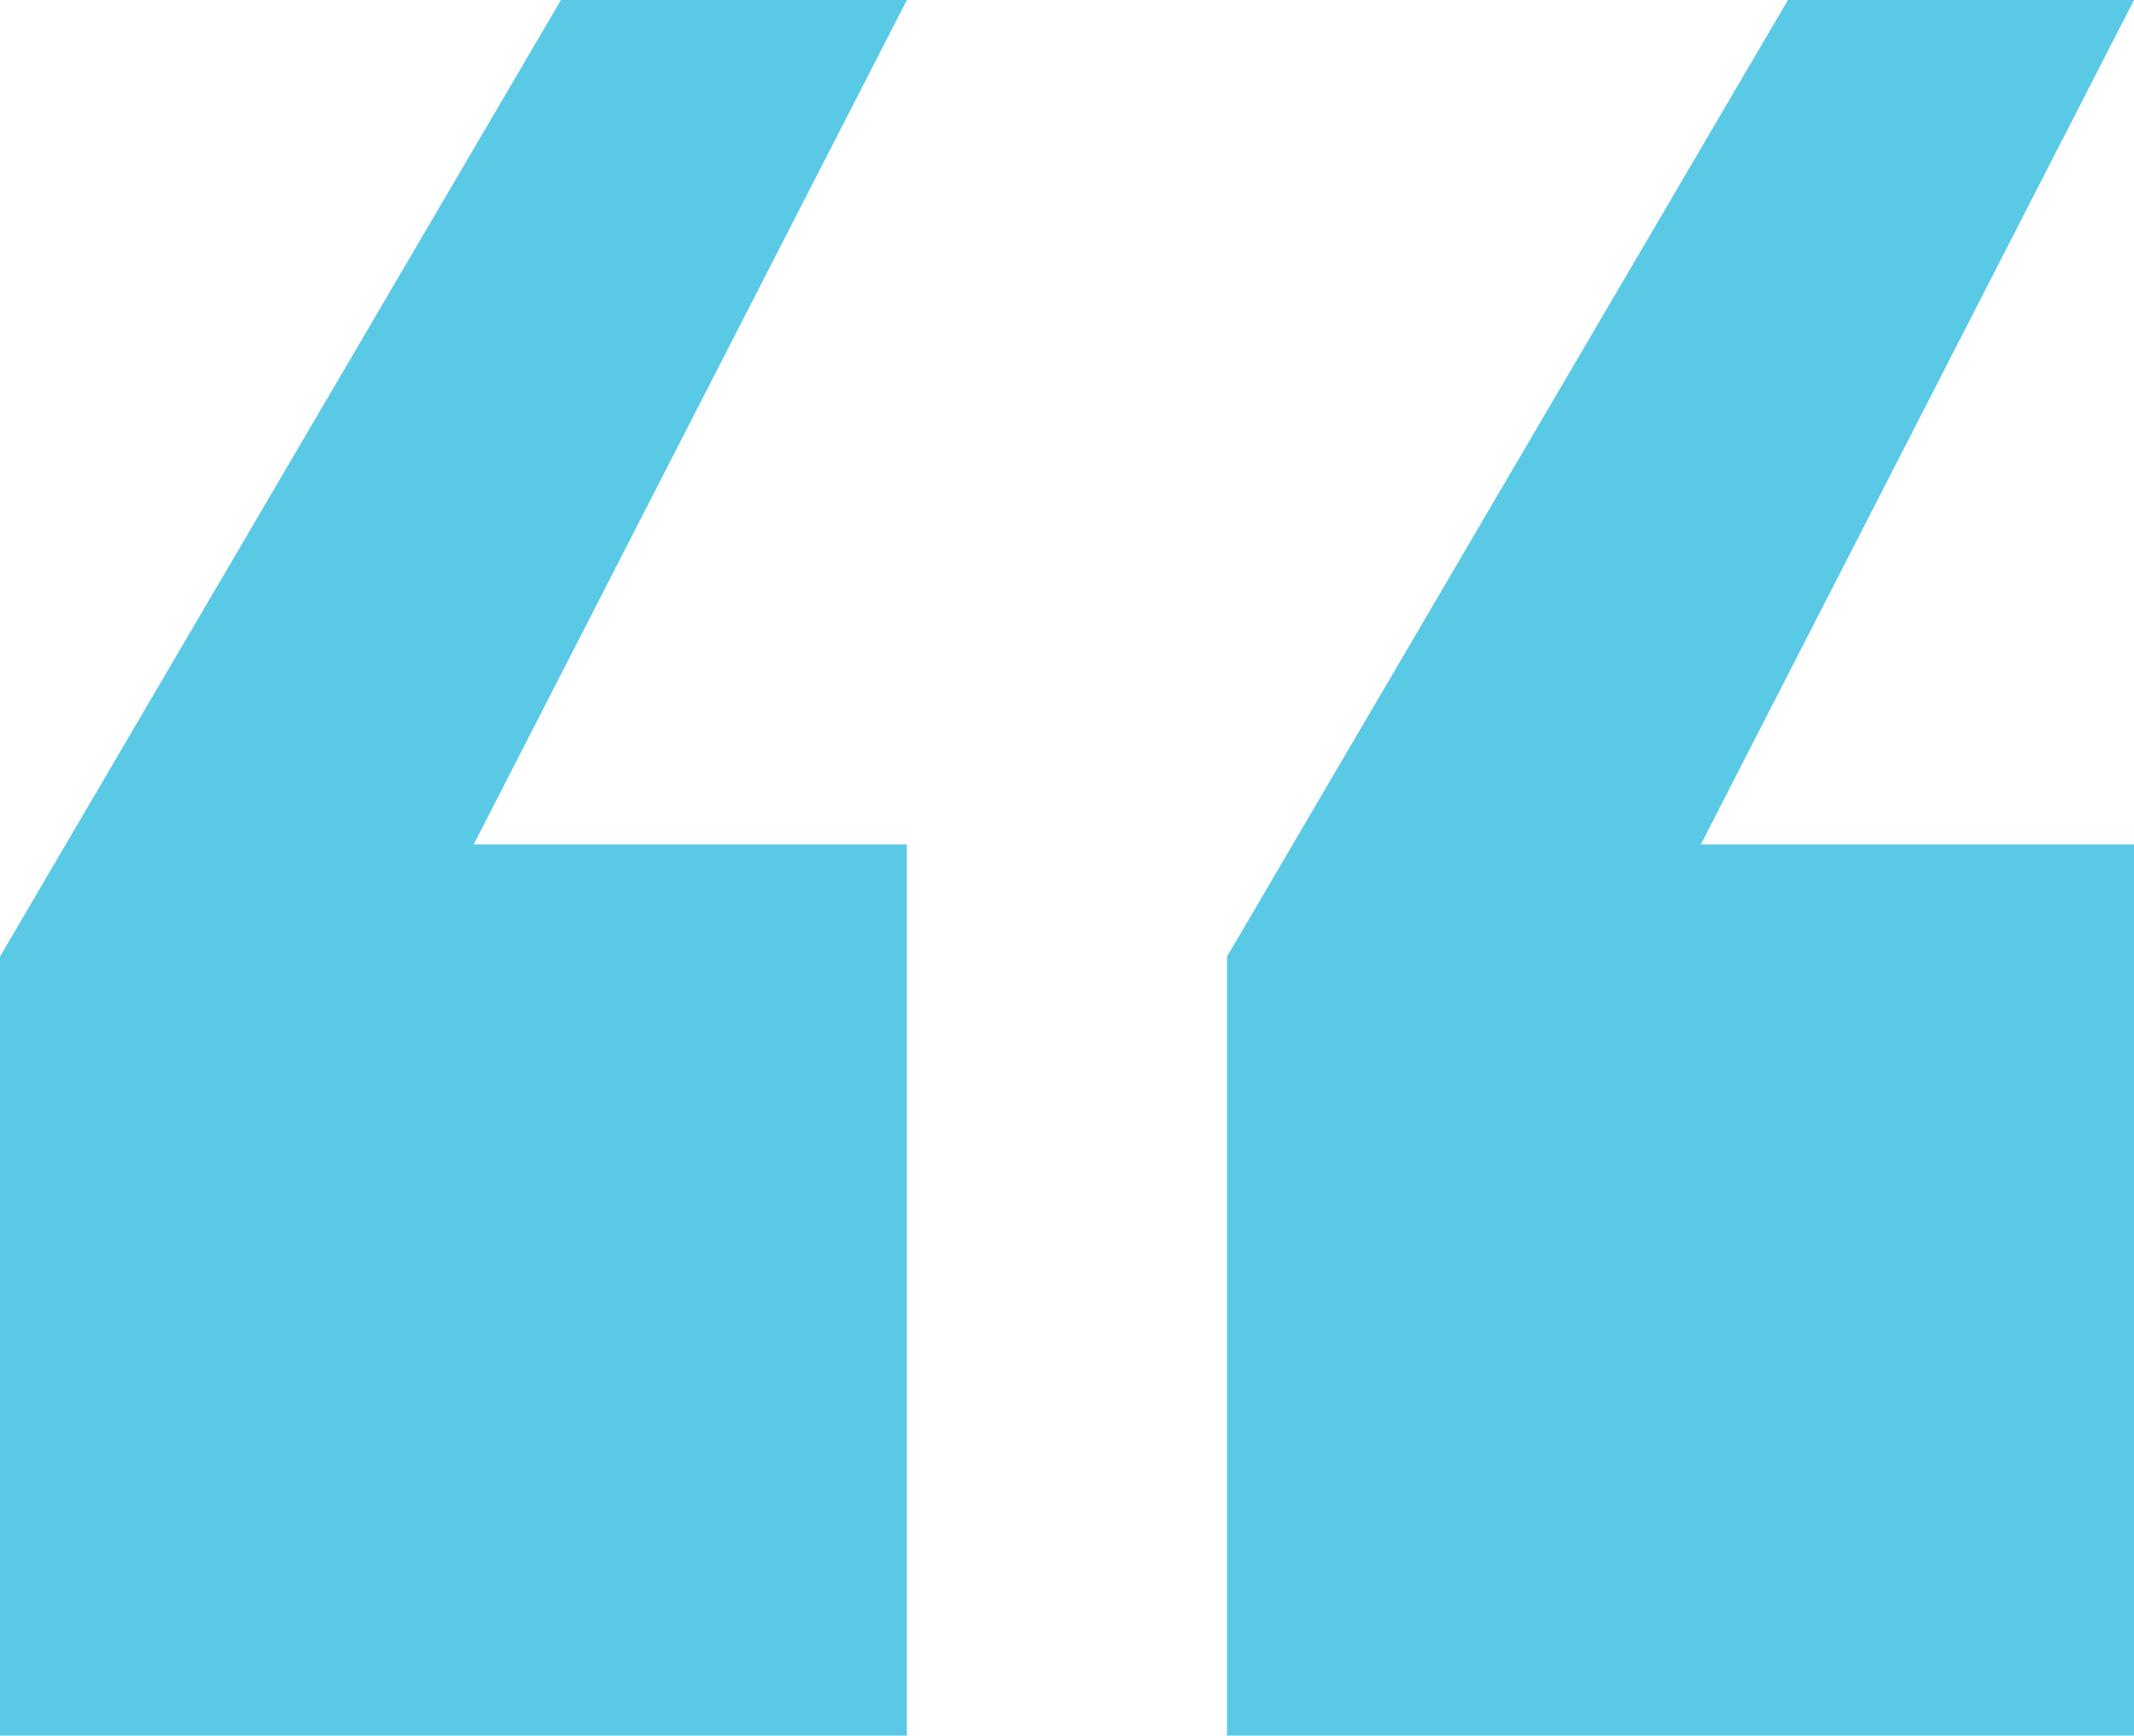
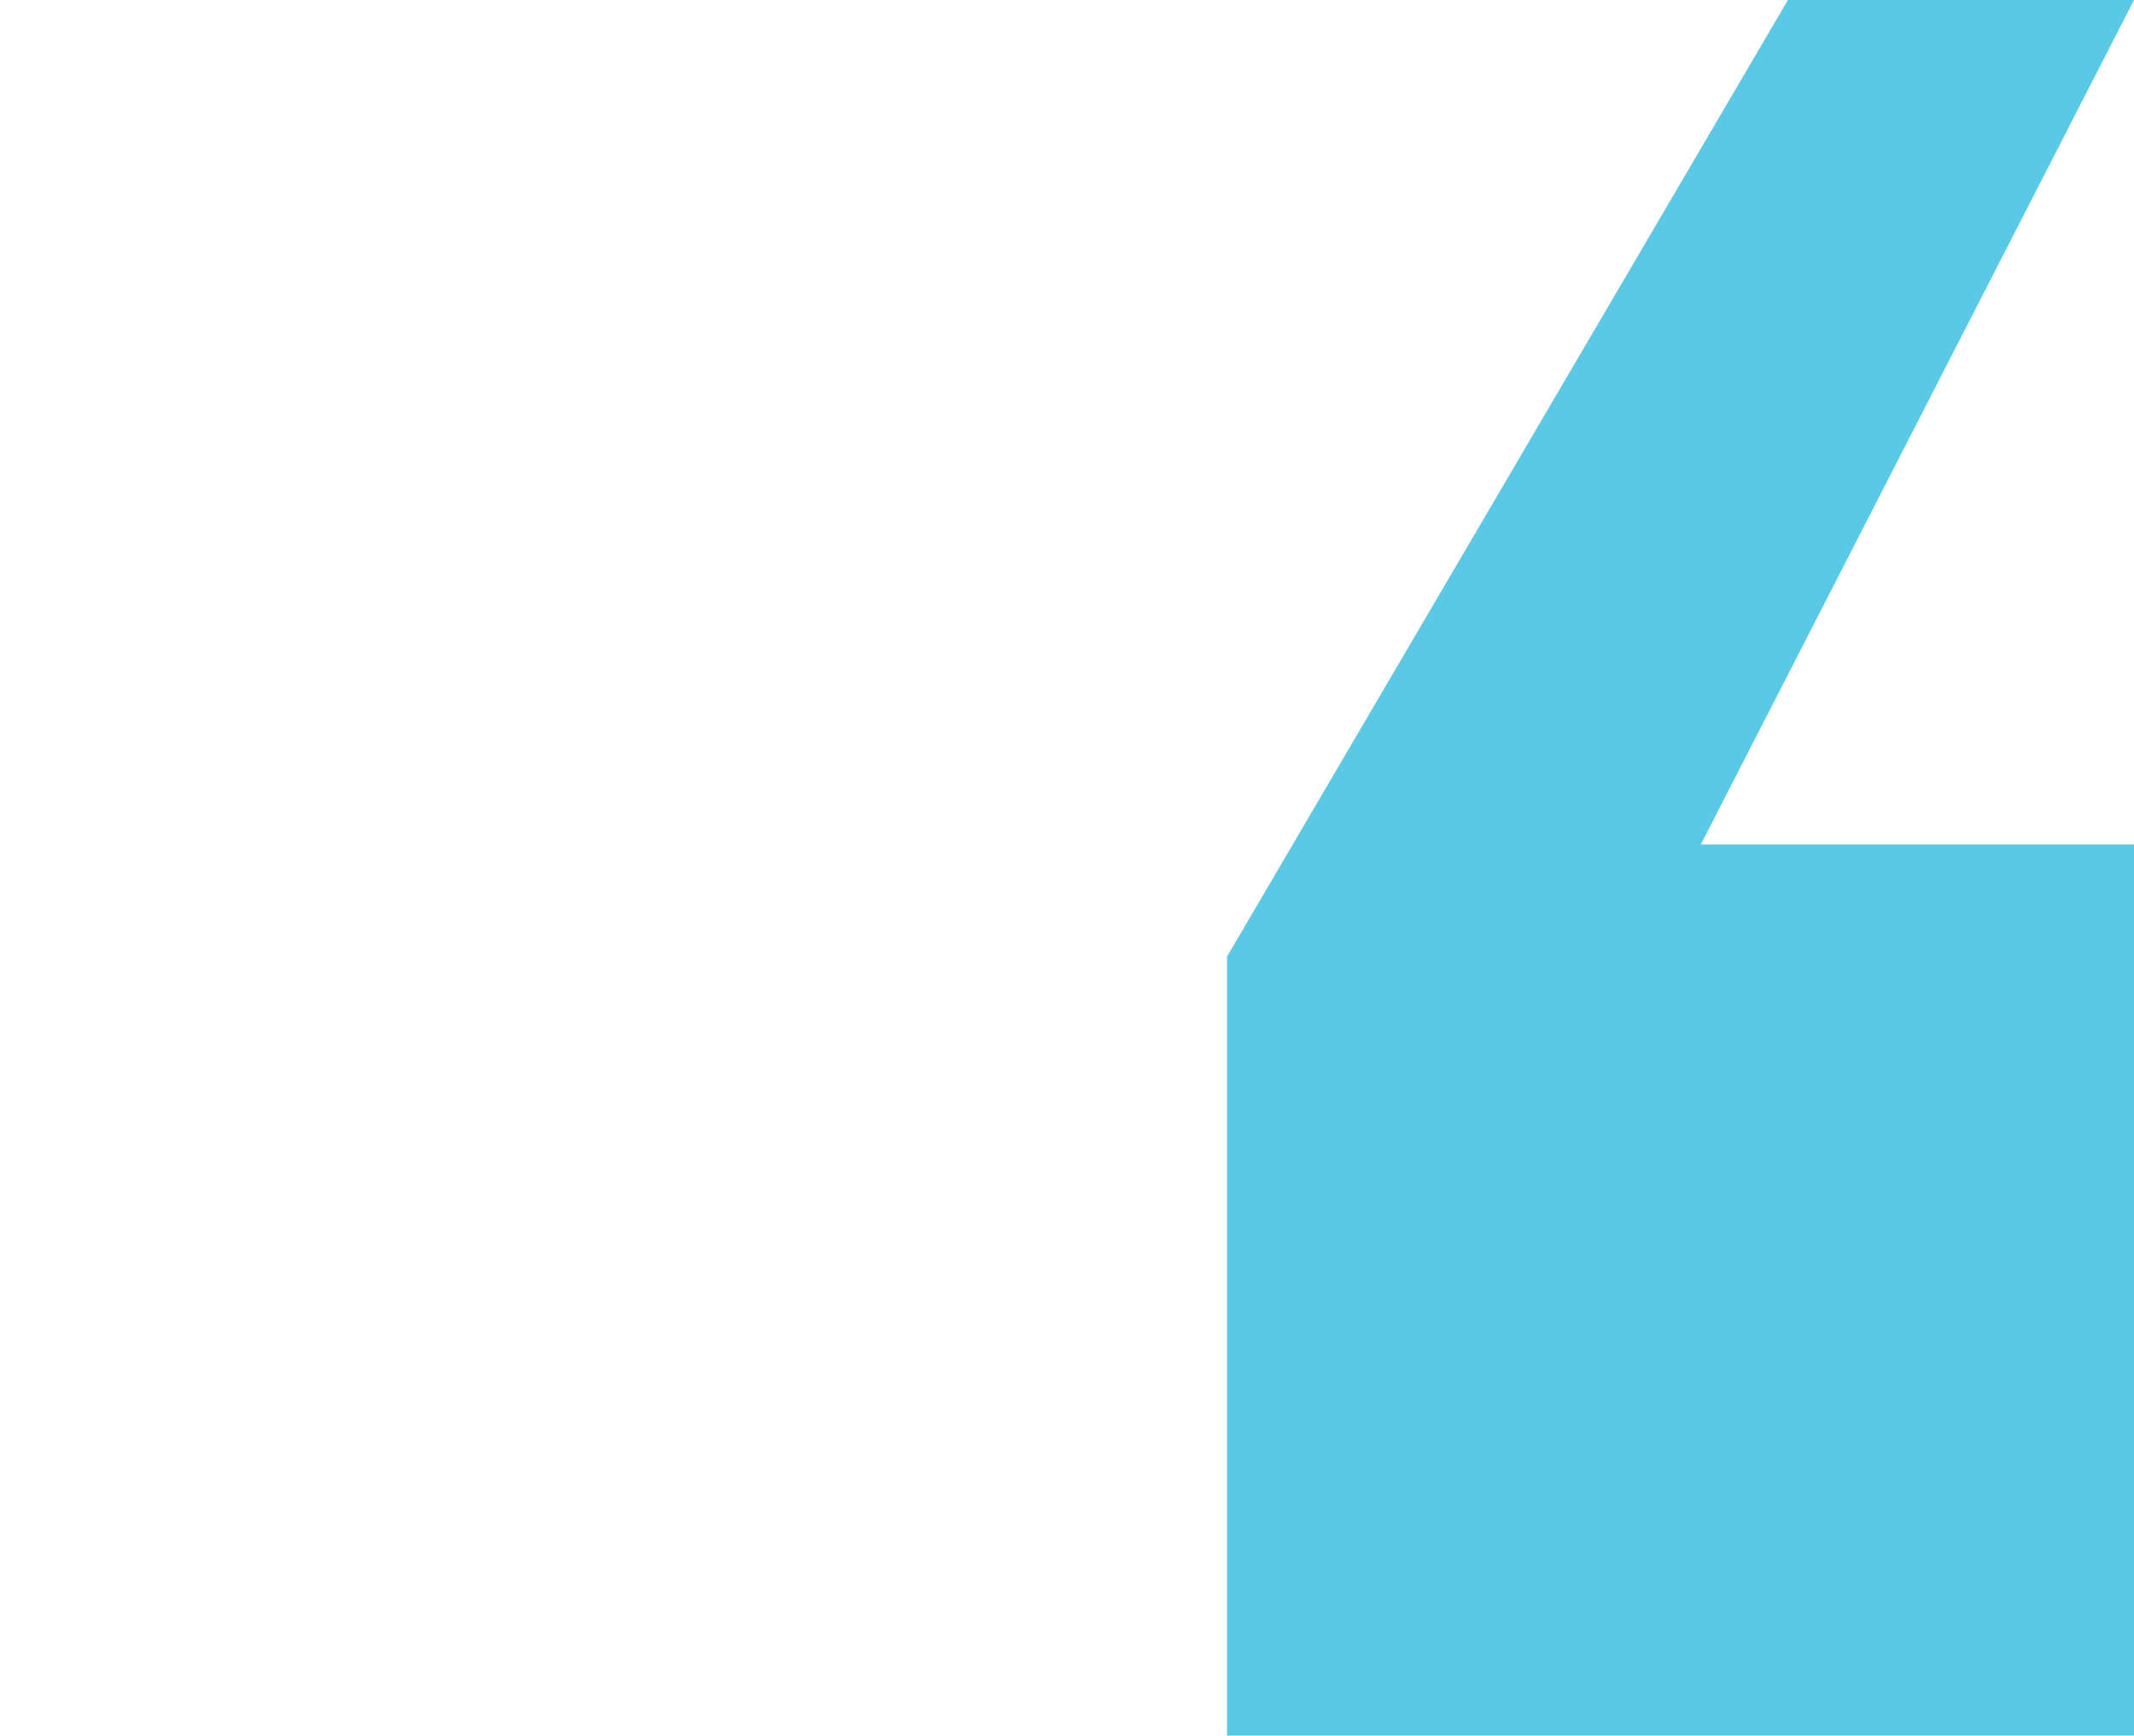
<svg xmlns="http://www.w3.org/2000/svg" height="47.583" viewBox="0 0 58.498 47.583" width="58.498">
  <g fill="#59c9e6" transform="translate(-2669.252 -403.127)">
-     <path d="m2694.111 403.127-11.874 23.151h11.874v24.432h-24.859v-21.357l15.377-26.226z" />
    <path d="m2736.663 403.127-11.874 23.151h11.874v24.432h-24.863v-21.357l15.376-26.226z" transform="translate(-8.913)" />
  </g>
</svg>